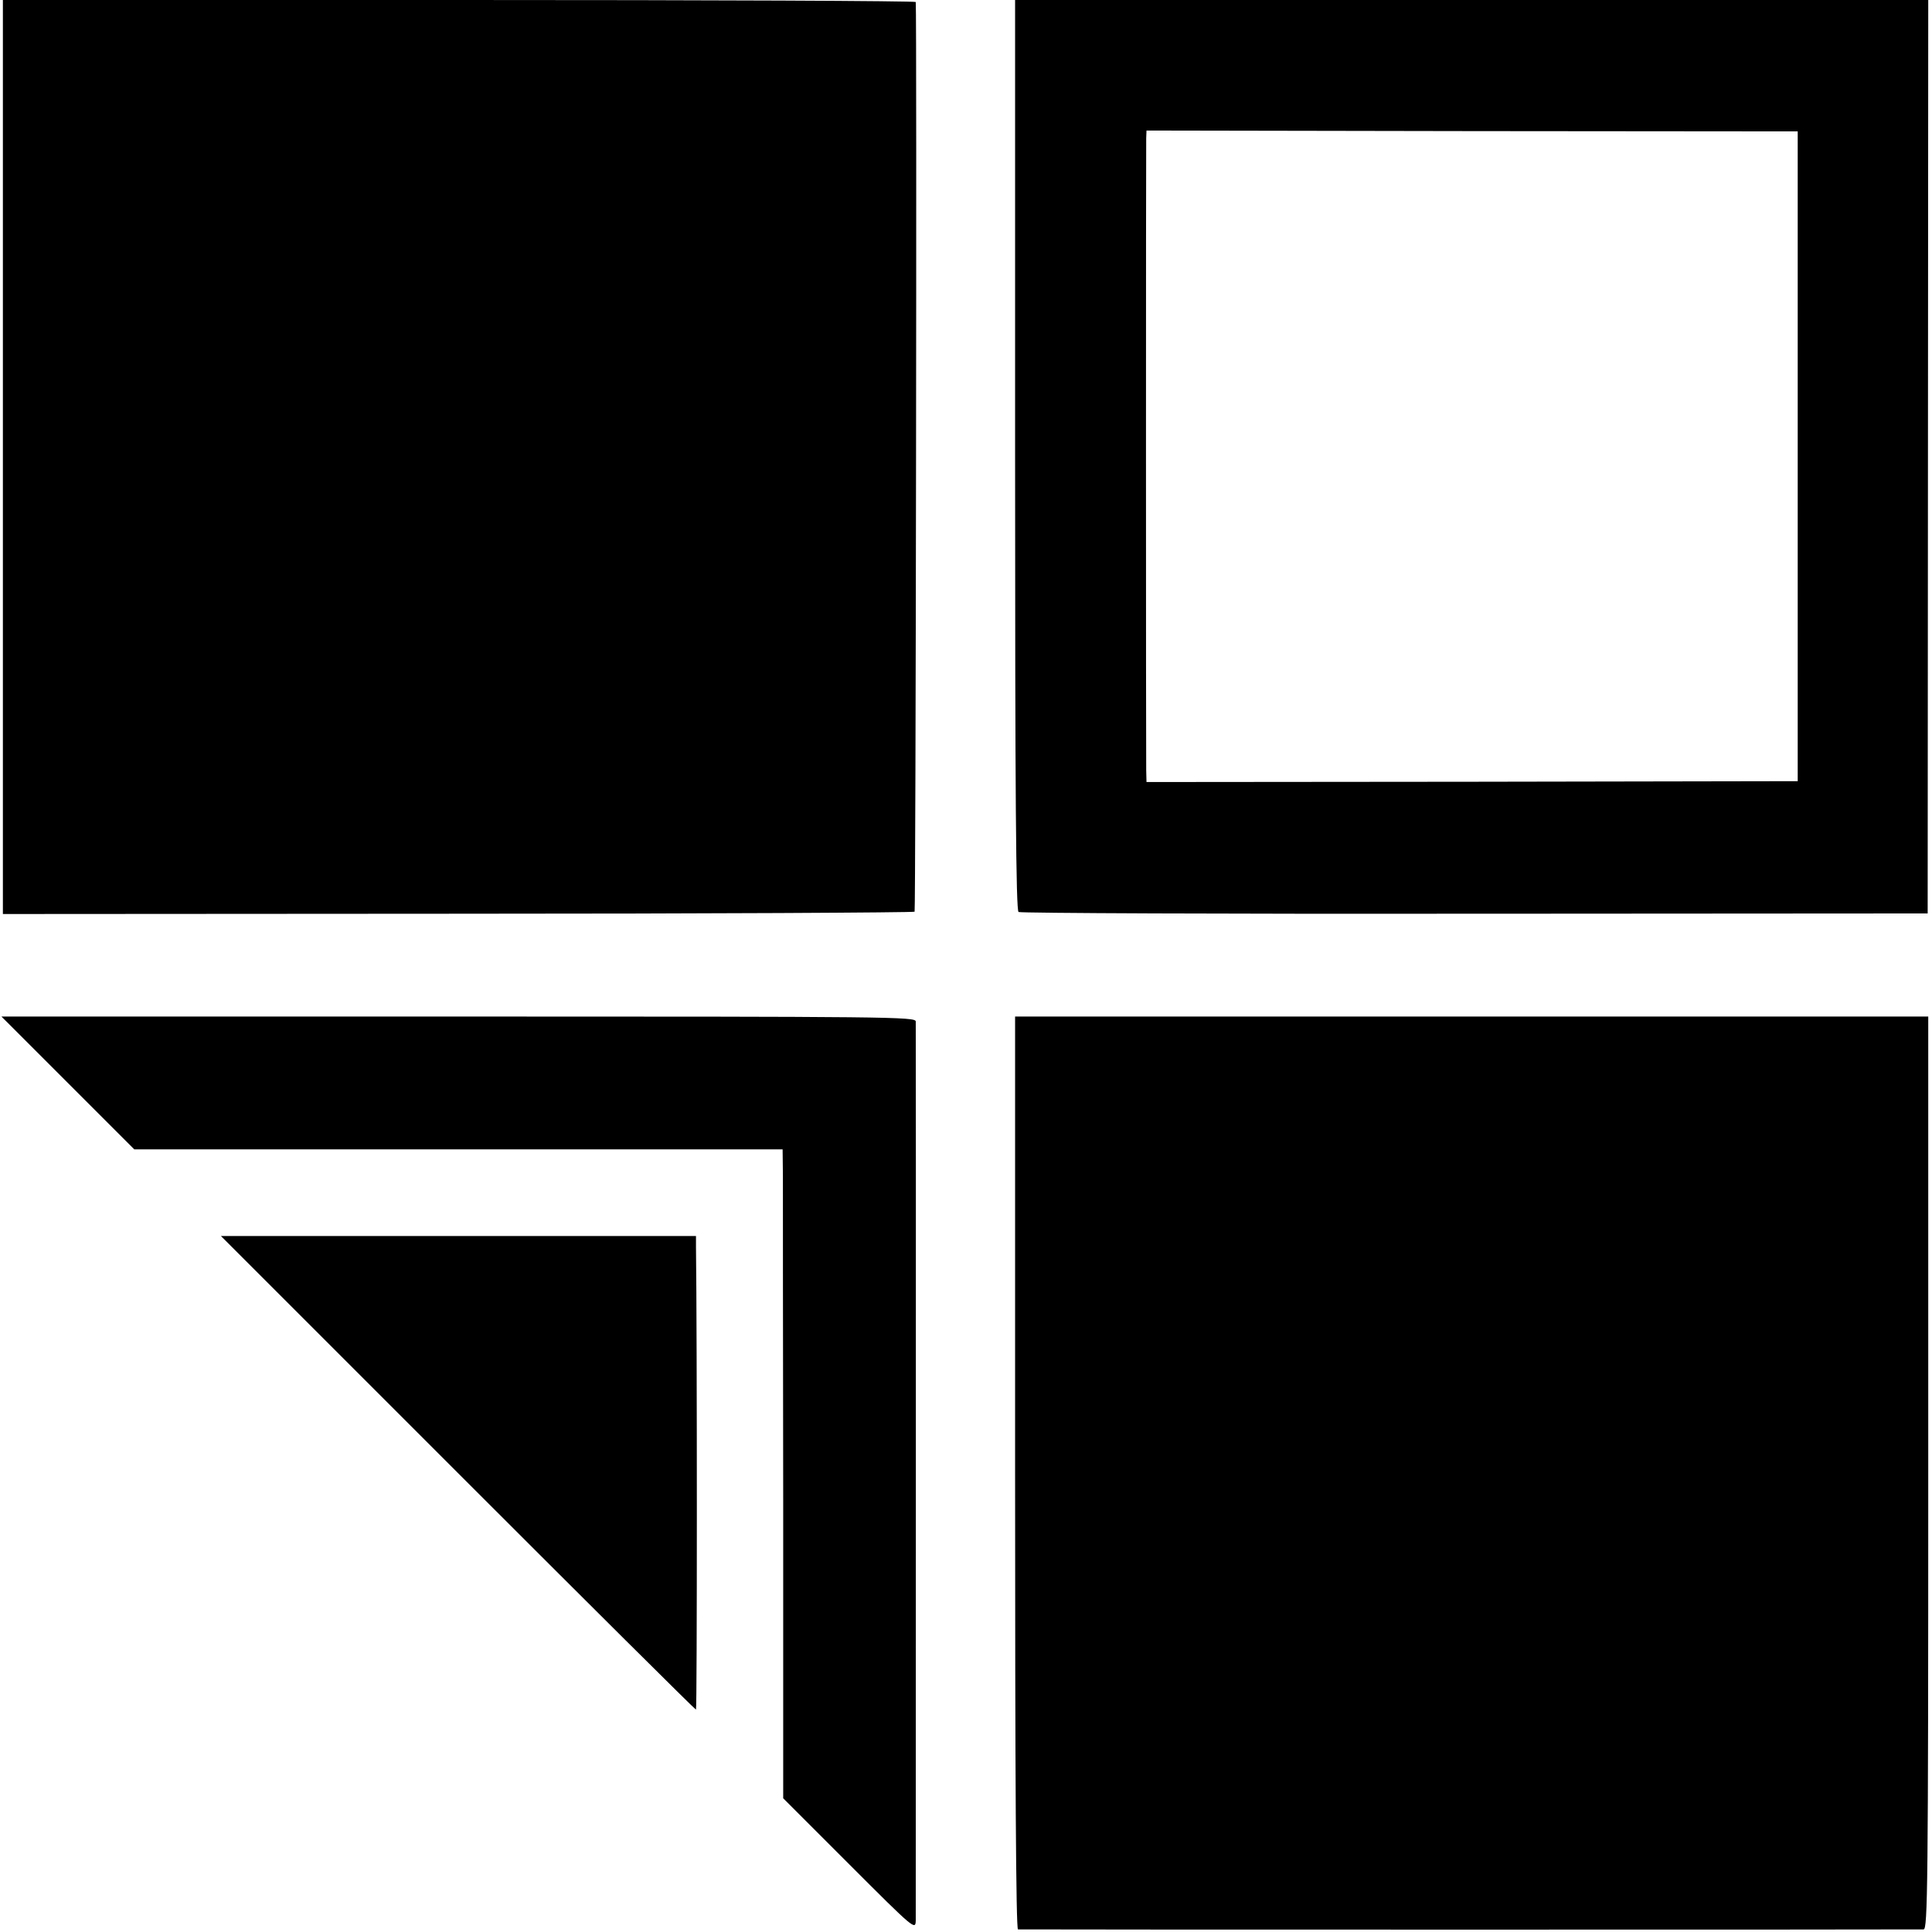
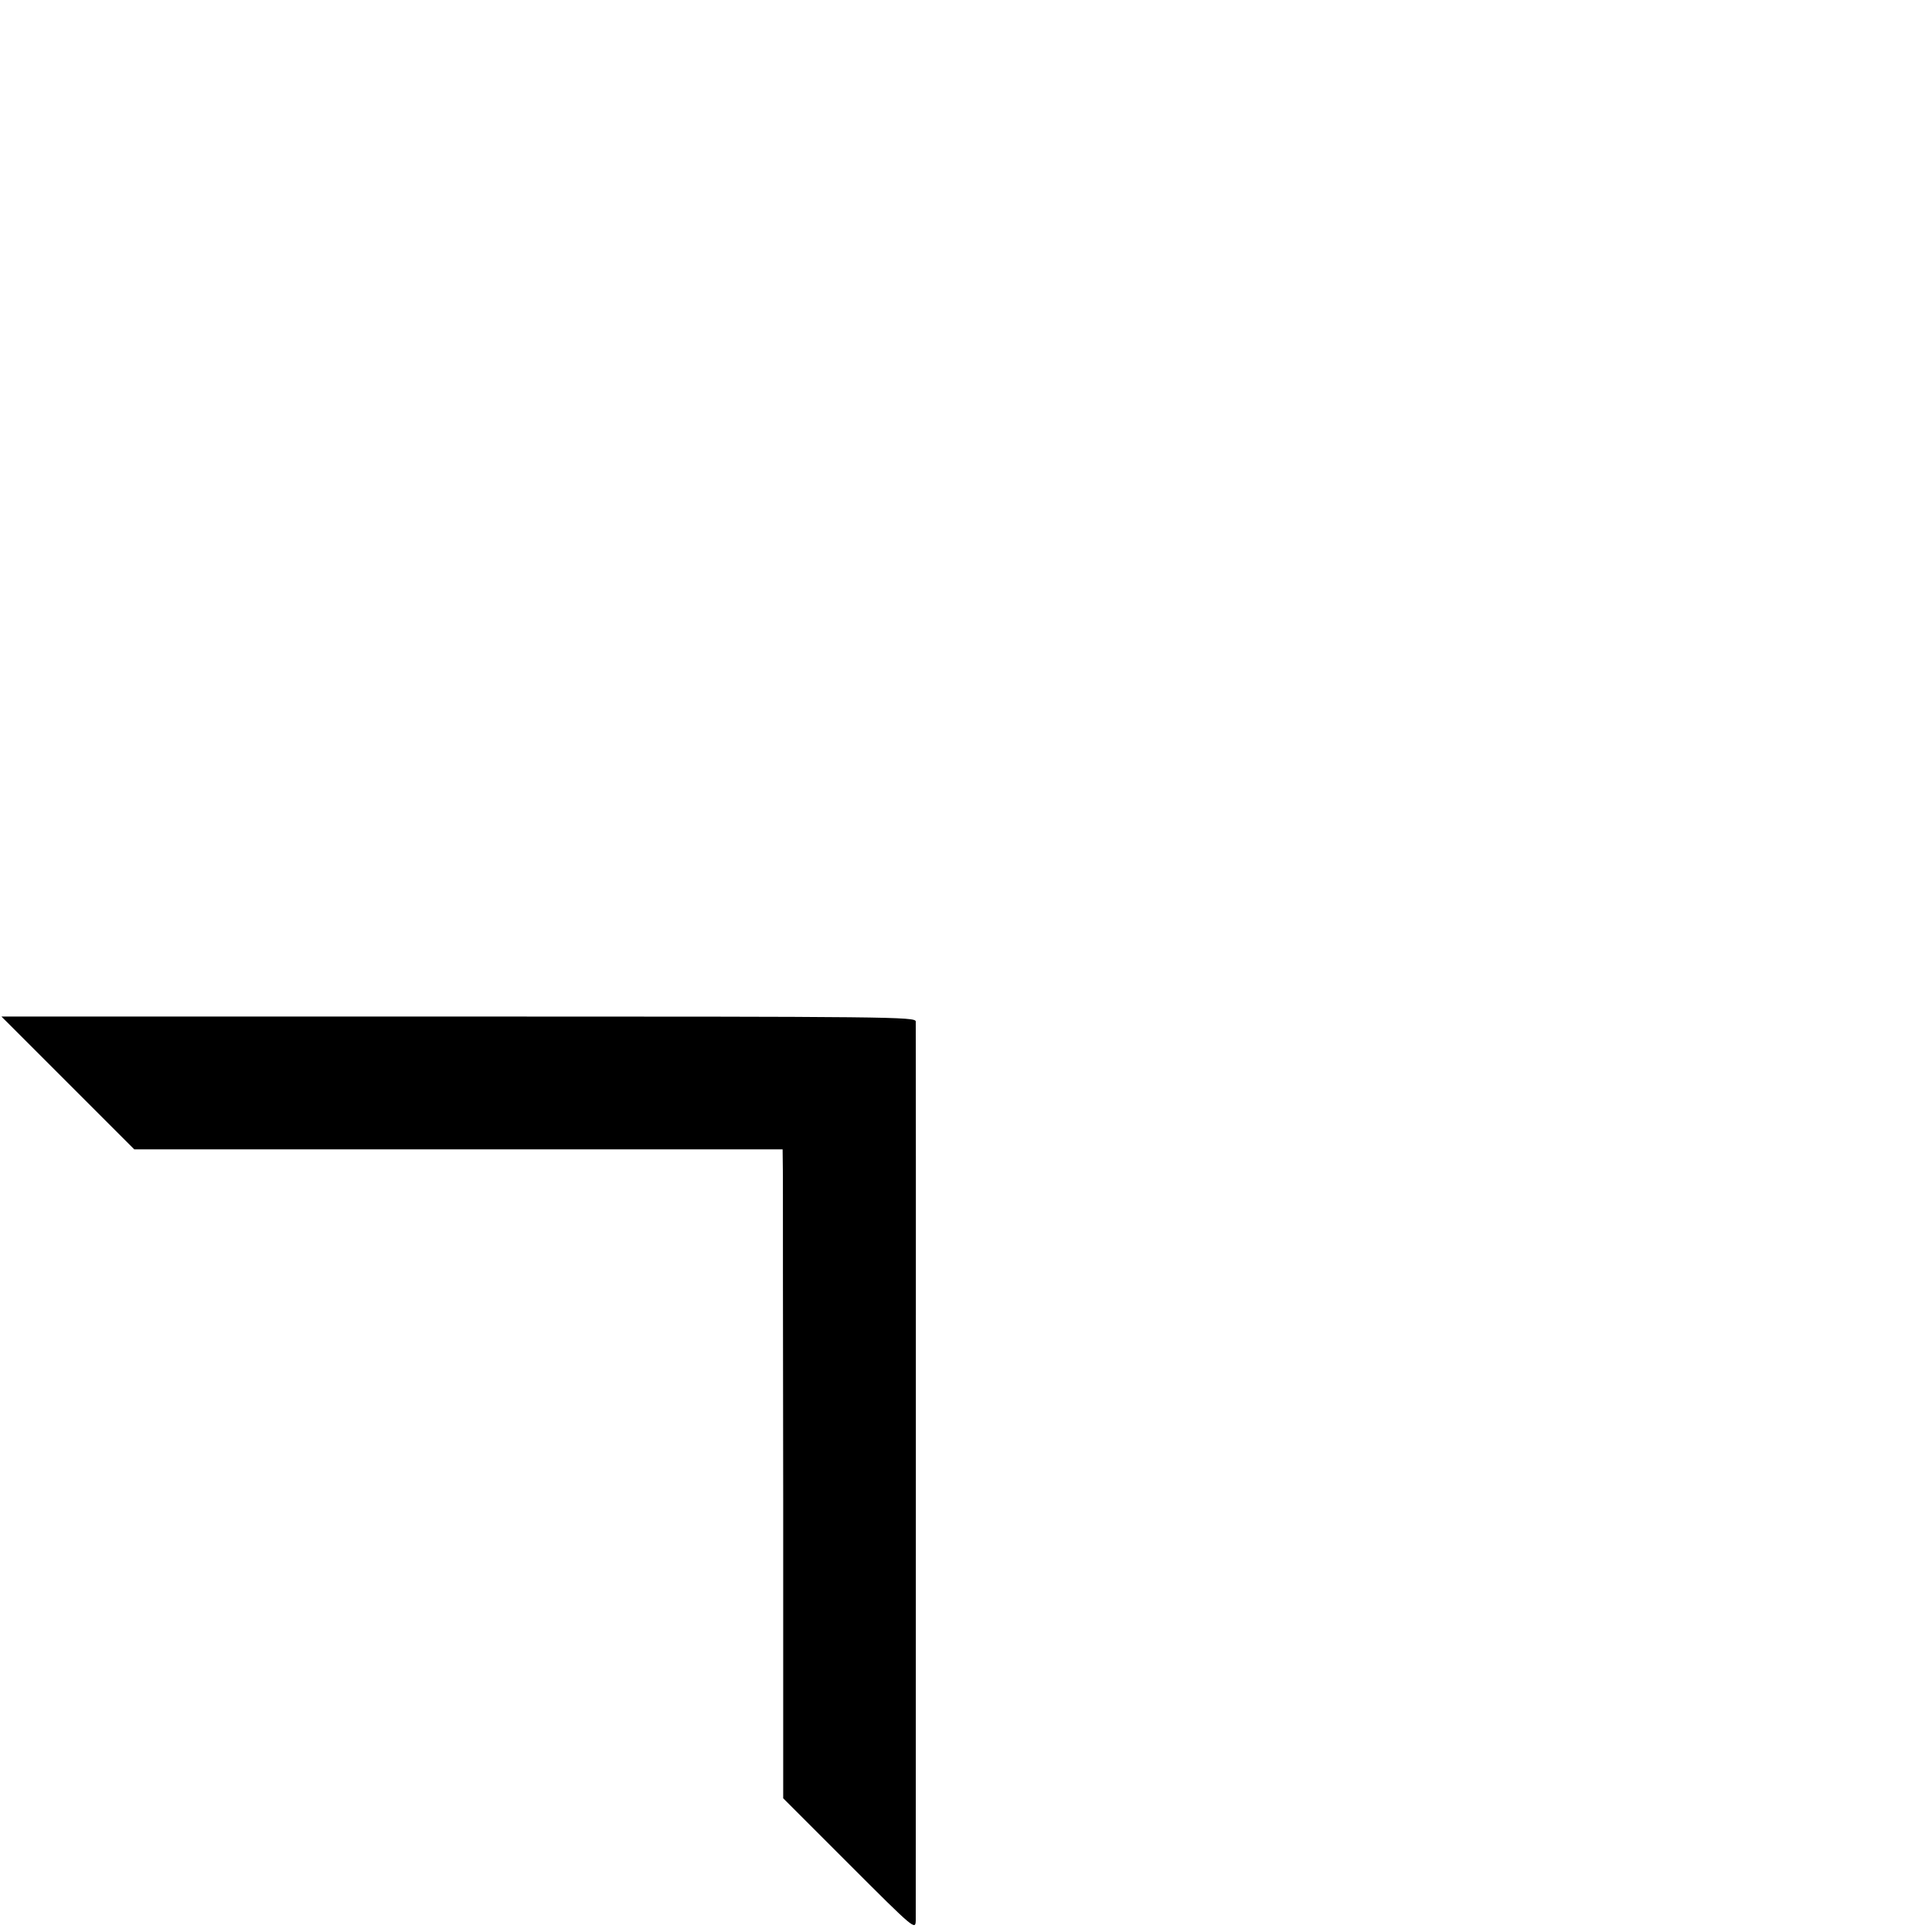
<svg xmlns="http://www.w3.org/2000/svg" version="1.0" width="669pt" height="669pt" viewBox="0 0 669 669" preserveAspectRatio="xMidYMid meet">
  <g transform="translate(0,669) scale(0.1,-0.1)" fill="#000000" stroke="none">
-     <path d="M10 5108 l0 -1583 1575 1 c866 0 1578 4 1582 7 4 5 8 3099 4 3150 -1 4 -712 7 -1581 7 l-1580 0 0 -1582z" />
-     <path d="M3515 5115 c0 -1180 3 -1578 12 -1583 6 -4 717 -7 1580 -6 l1568 1 1 1581 1 1582 -1581 0 -1581 0 0 -1575z m2710 -5 l0 -1125 -1128 -2 -1127 -1 -1 41 c-1 53 -1 2153 0 2188 l1 27 1128 -2 1127 -1 0 -1125z" />
    <path d="M235 2940 l230 -230 1122 0 1123 0 1 -92 c0 -51 0 -557 1 -1124 l0 -1031 229 -229 c226 -226 229 -228 230 -194 0 48 1 3091 0 3113 -1 16 -83 17 -1583 17 l-1583 0 230 -230z" />
-     <path d="M3515 1590 c0 -1046 3 -1580 10 -1581 13 -1 3115 -1 3136 0 14 1 16 146 16 1581 l0 1580 -1581 0 -1581 0 0 -1580z" />
-     <path d="M1585 1590 c451 -451 822 -820 825 -820 4 0 4 1296 0 1603 l0 37 -822 0 -823 0 820 -820z" />
  </g>
</svg>